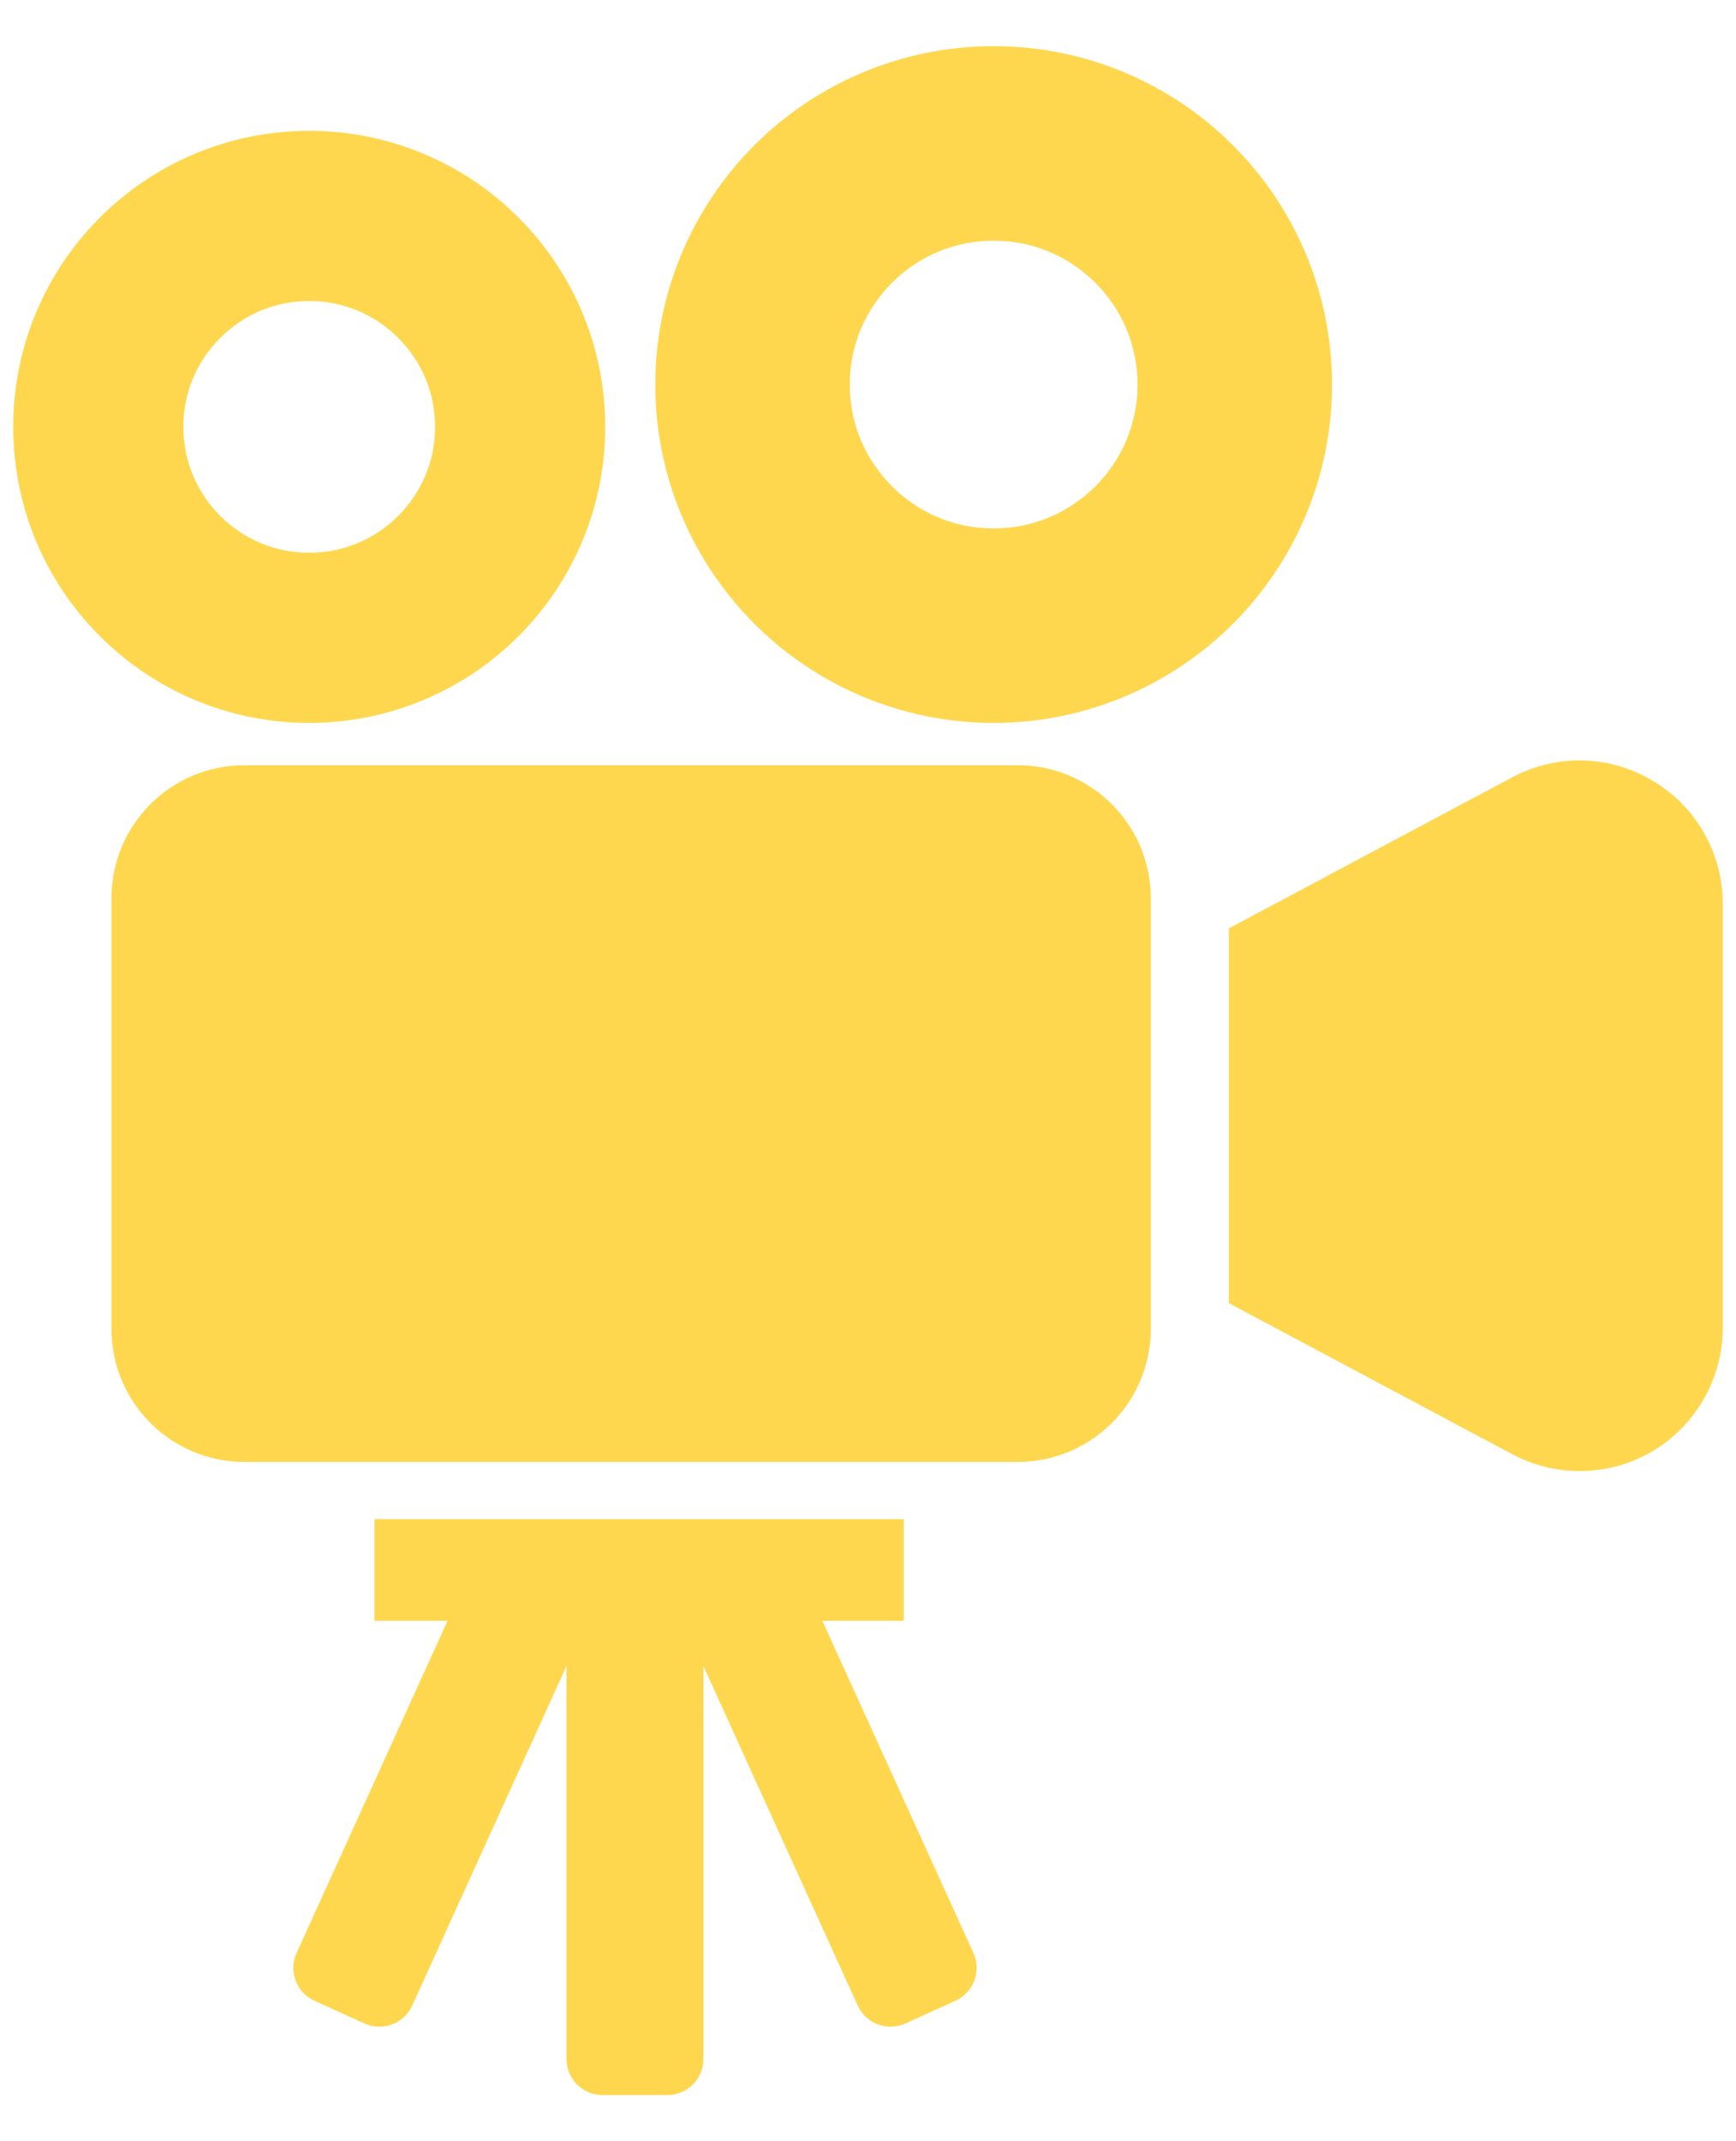
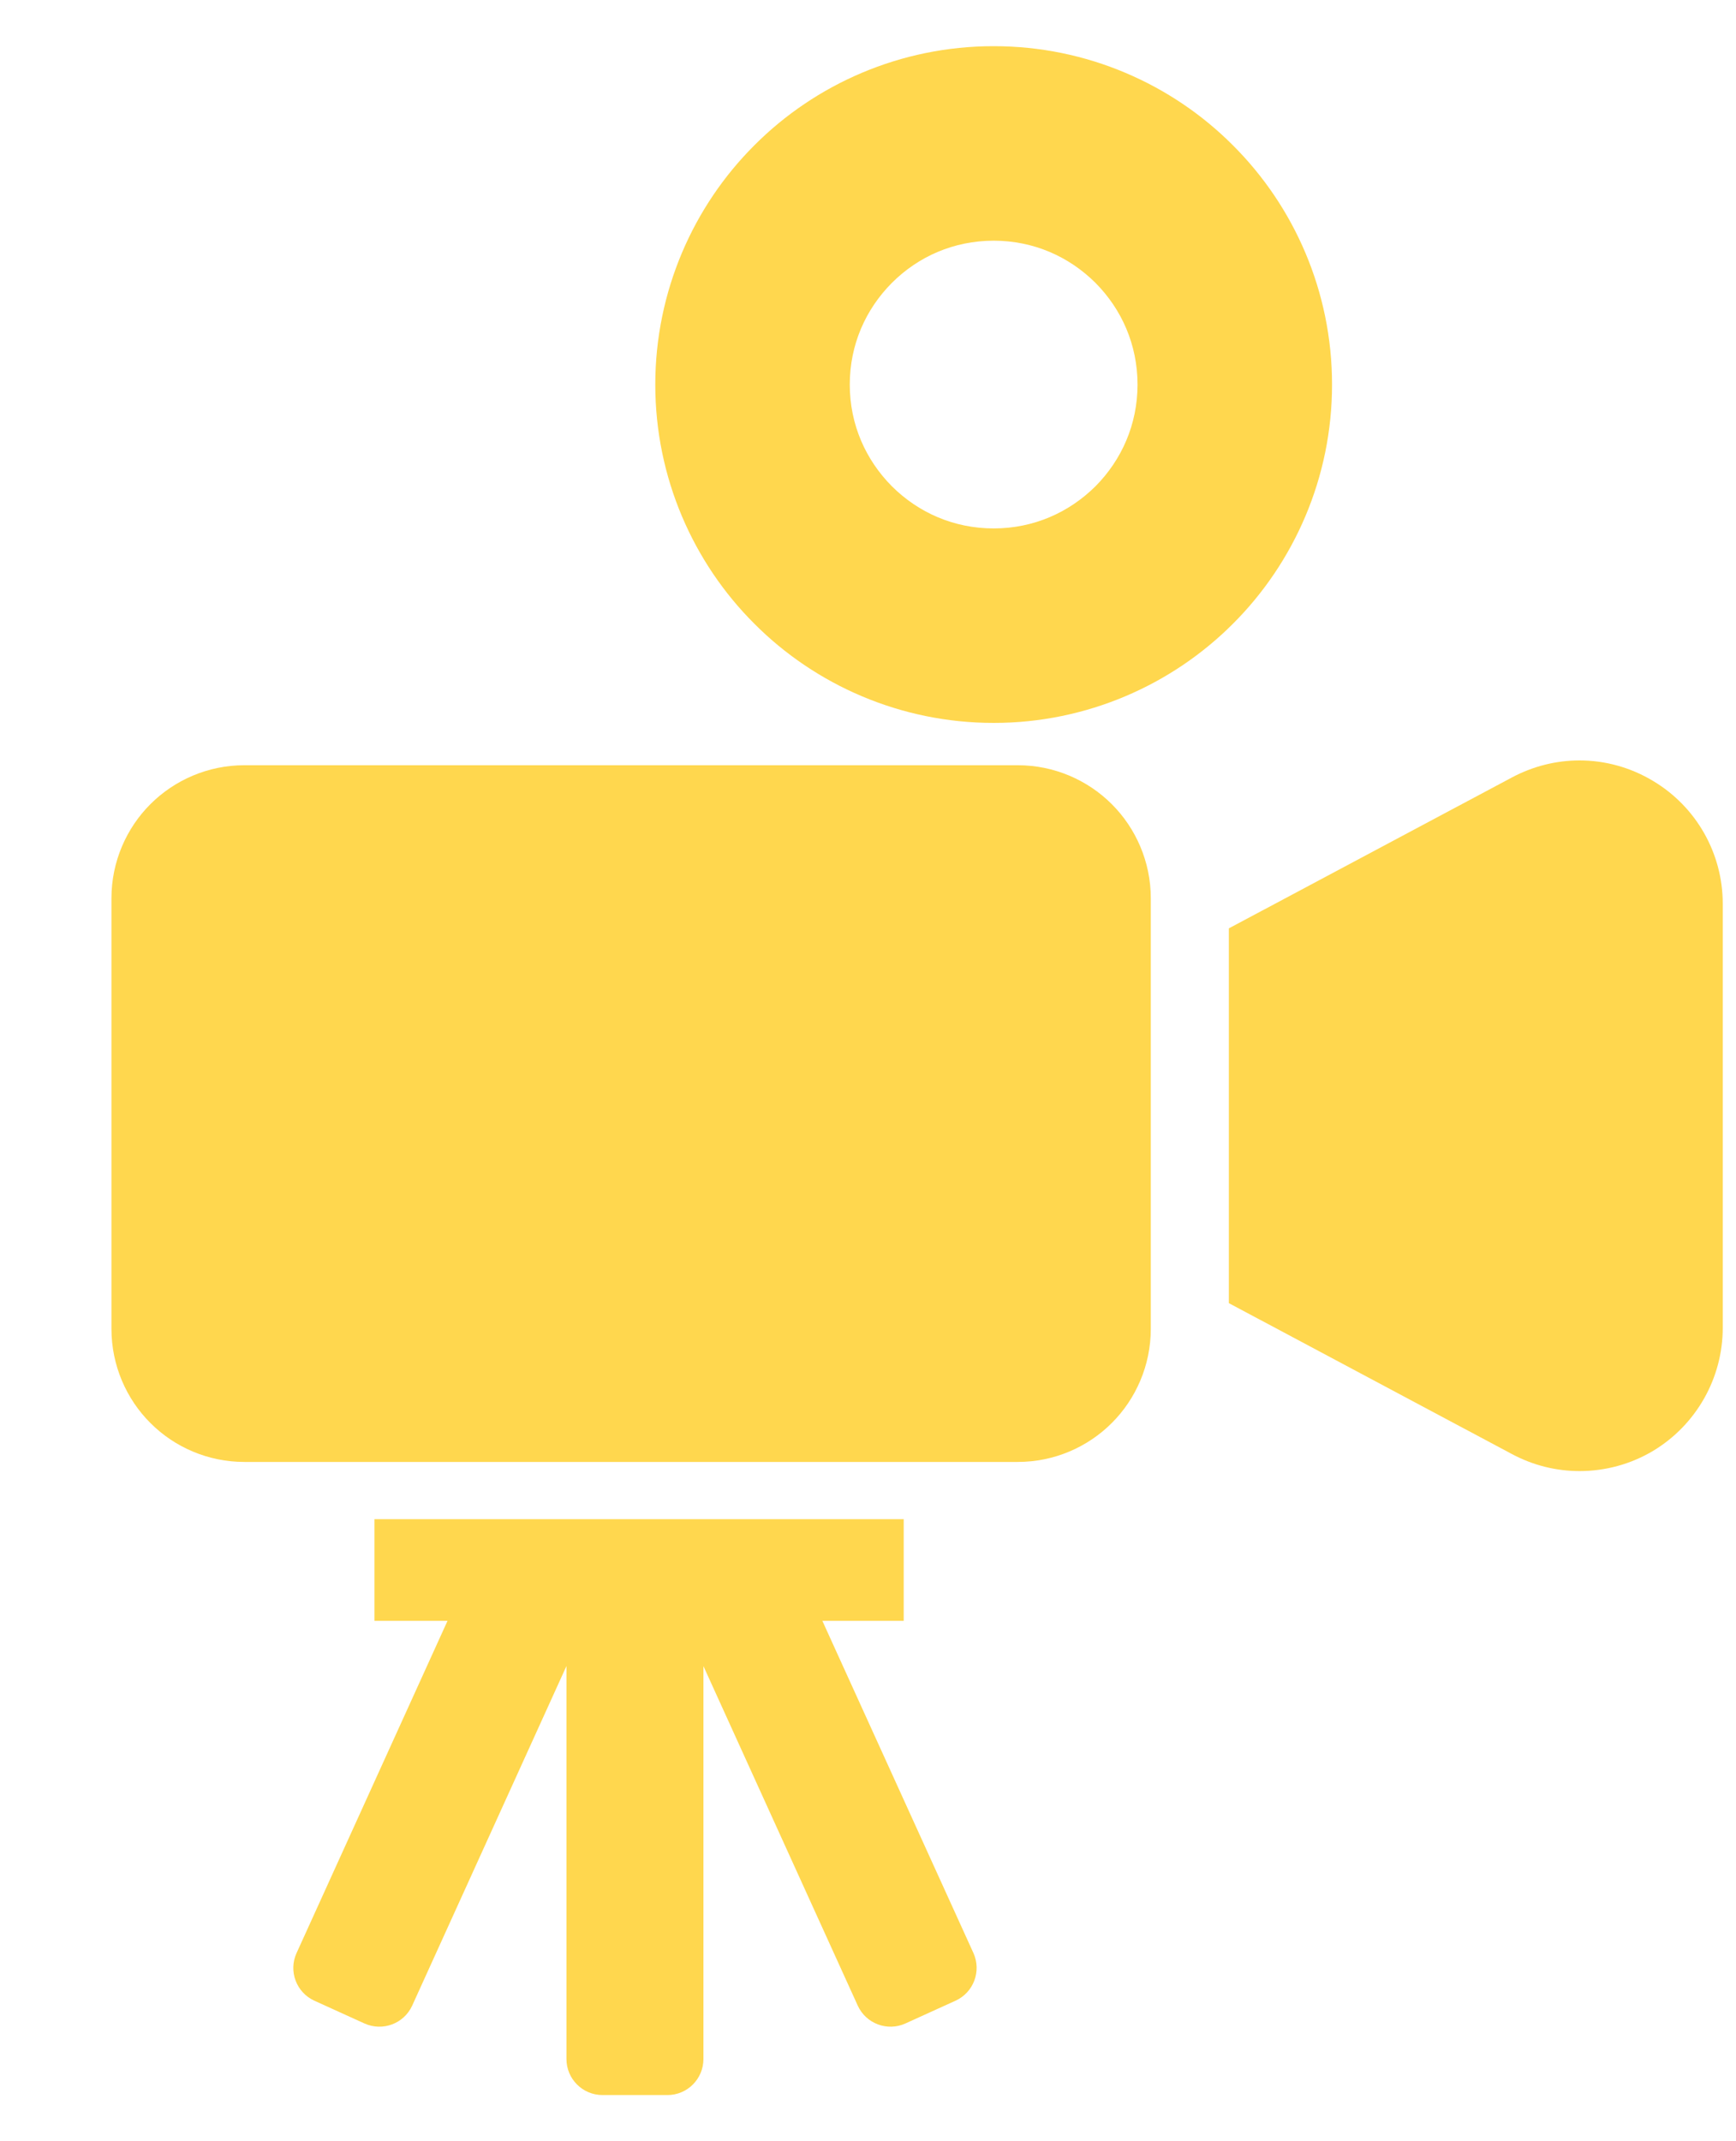
<svg xmlns="http://www.w3.org/2000/svg" width="30" height="37" viewBox="0 0 30 37" fill="none">
-   <path d="M8.96 10.993C9.884 10.073 10.459 8.785 10.459 7.377C10.459 5.968 9.884 4.68 8.96 3.759C8.04 2.836 6.751 2.26 5.343 2.261C3.934 2.26 2.648 2.836 1.726 3.76C0.802 4.68 0.227 5.968 0.229 7.377C0.227 8.785 0.802 10.073 1.726 10.993C2.648 11.917 3.934 12.492 5.343 12.492C6.751 12.492 8.04 11.917 8.96 10.993ZM3.168 7.377C3.169 6.771 3.409 6.236 3.806 5.839C4.203 5.442 4.738 5.202 5.343 5.201C5.949 5.202 6.483 5.442 6.882 5.839C7.277 6.236 7.518 6.771 7.518 7.377C7.518 7.982 7.277 8.516 6.882 8.915C6.483 9.31 5.949 9.551 5.343 9.551C4.738 9.551 4.203 9.31 3.806 8.915C3.409 8.516 3.169 7.982 3.168 7.377Z" fill="#FFD74E" />
  <path d="M17.172 12.492C18.781 12.492 20.253 11.834 21.306 10.779C22.361 9.727 23.02 8.254 23.019 6.646C23.02 5.036 22.362 3.563 21.306 2.511C20.253 1.454 18.781 0.797 17.172 0.798C15.563 0.797 14.089 1.454 13.037 2.51C11.981 3.563 11.324 5.036 11.324 6.646C11.324 8.254 11.981 9.727 13.037 10.779C14.089 11.835 15.563 12.492 17.172 12.492ZM15.414 4.887C15.868 4.434 16.479 4.16 17.172 4.159C17.864 4.16 18.474 4.434 18.93 4.887C19.382 5.342 19.657 5.953 19.658 6.646C19.657 7.337 19.382 7.948 18.93 8.404C18.474 8.855 17.864 9.131 17.172 9.131C16.479 9.131 15.868 8.855 15.414 8.404C14.961 7.948 14.685 7.337 14.685 6.646C14.685 5.953 14.961 5.342 15.414 4.887Z" fill="#FFD74E" />
-   <path d="M17.586 13.223H4.225C3.593 13.222 3.012 13.482 2.599 13.896C2.185 14.309 1.926 14.89 1.926 15.521V22.963C1.926 23.595 2.185 24.177 2.599 24.589C3.012 25.004 3.593 25.263 4.225 25.262H17.586C18.218 25.263 18.8 25.004 19.213 24.589C19.627 24.177 19.887 23.595 19.887 22.963V15.521C19.887 14.89 19.627 14.309 19.213 13.896C18.8 13.482 18.218 13.222 17.586 13.223Z" fill="#FFD74E" />
+   <path d="M17.586 13.223H4.225C3.593 13.222 3.012 13.482 2.599 13.896C2.185 14.309 1.926 14.89 1.926 15.521V22.963C1.926 23.595 2.185 24.177 2.599 24.589C3.012 25.004 3.593 25.263 4.225 25.262H17.586C18.218 25.263 18.8 25.004 19.213 24.589C19.627 24.177 19.887 23.595 19.887 22.963V15.521C19.887 14.89 19.627 14.309 19.213 13.896C18.8 13.482 18.218 13.222 17.586 13.223" fill="#FFD74E" />
  <path d="M28.569 13.496C28.181 13.261 27.737 13.14 27.298 13.14C26.895 13.14 26.498 13.238 26.13 13.433L21.236 16.042V16.362V19.416V21.493V22.518L26.13 25.127C26.498 25.323 26.895 25.42 27.298 25.42C27.737 25.42 28.181 25.303 28.572 25.068C29.314 24.619 29.771 23.814 29.771 22.944V15.616C29.771 14.746 29.314 13.941 28.569 13.496Z" fill="#FFD74E" />
  <path d="M14.211 28.007H15.617V26.251H6.471V28.007H7.734L5.125 33.748C4.982 34.061 5.121 34.43 5.433 34.572L6.298 34.965C6.612 35.107 6.98 34.969 7.123 34.657L9.789 28.789V35.579C9.789 35.923 10.067 36.202 10.412 36.202H11.535C11.878 36.202 12.156 35.923 12.156 35.579V28.79L14.823 34.657C14.966 34.969 15.335 35.107 15.647 34.965L16.512 34.572C16.825 34.43 16.963 34.061 16.822 33.748L14.211 28.007Z" fill="#FFD74E" />
</svg>